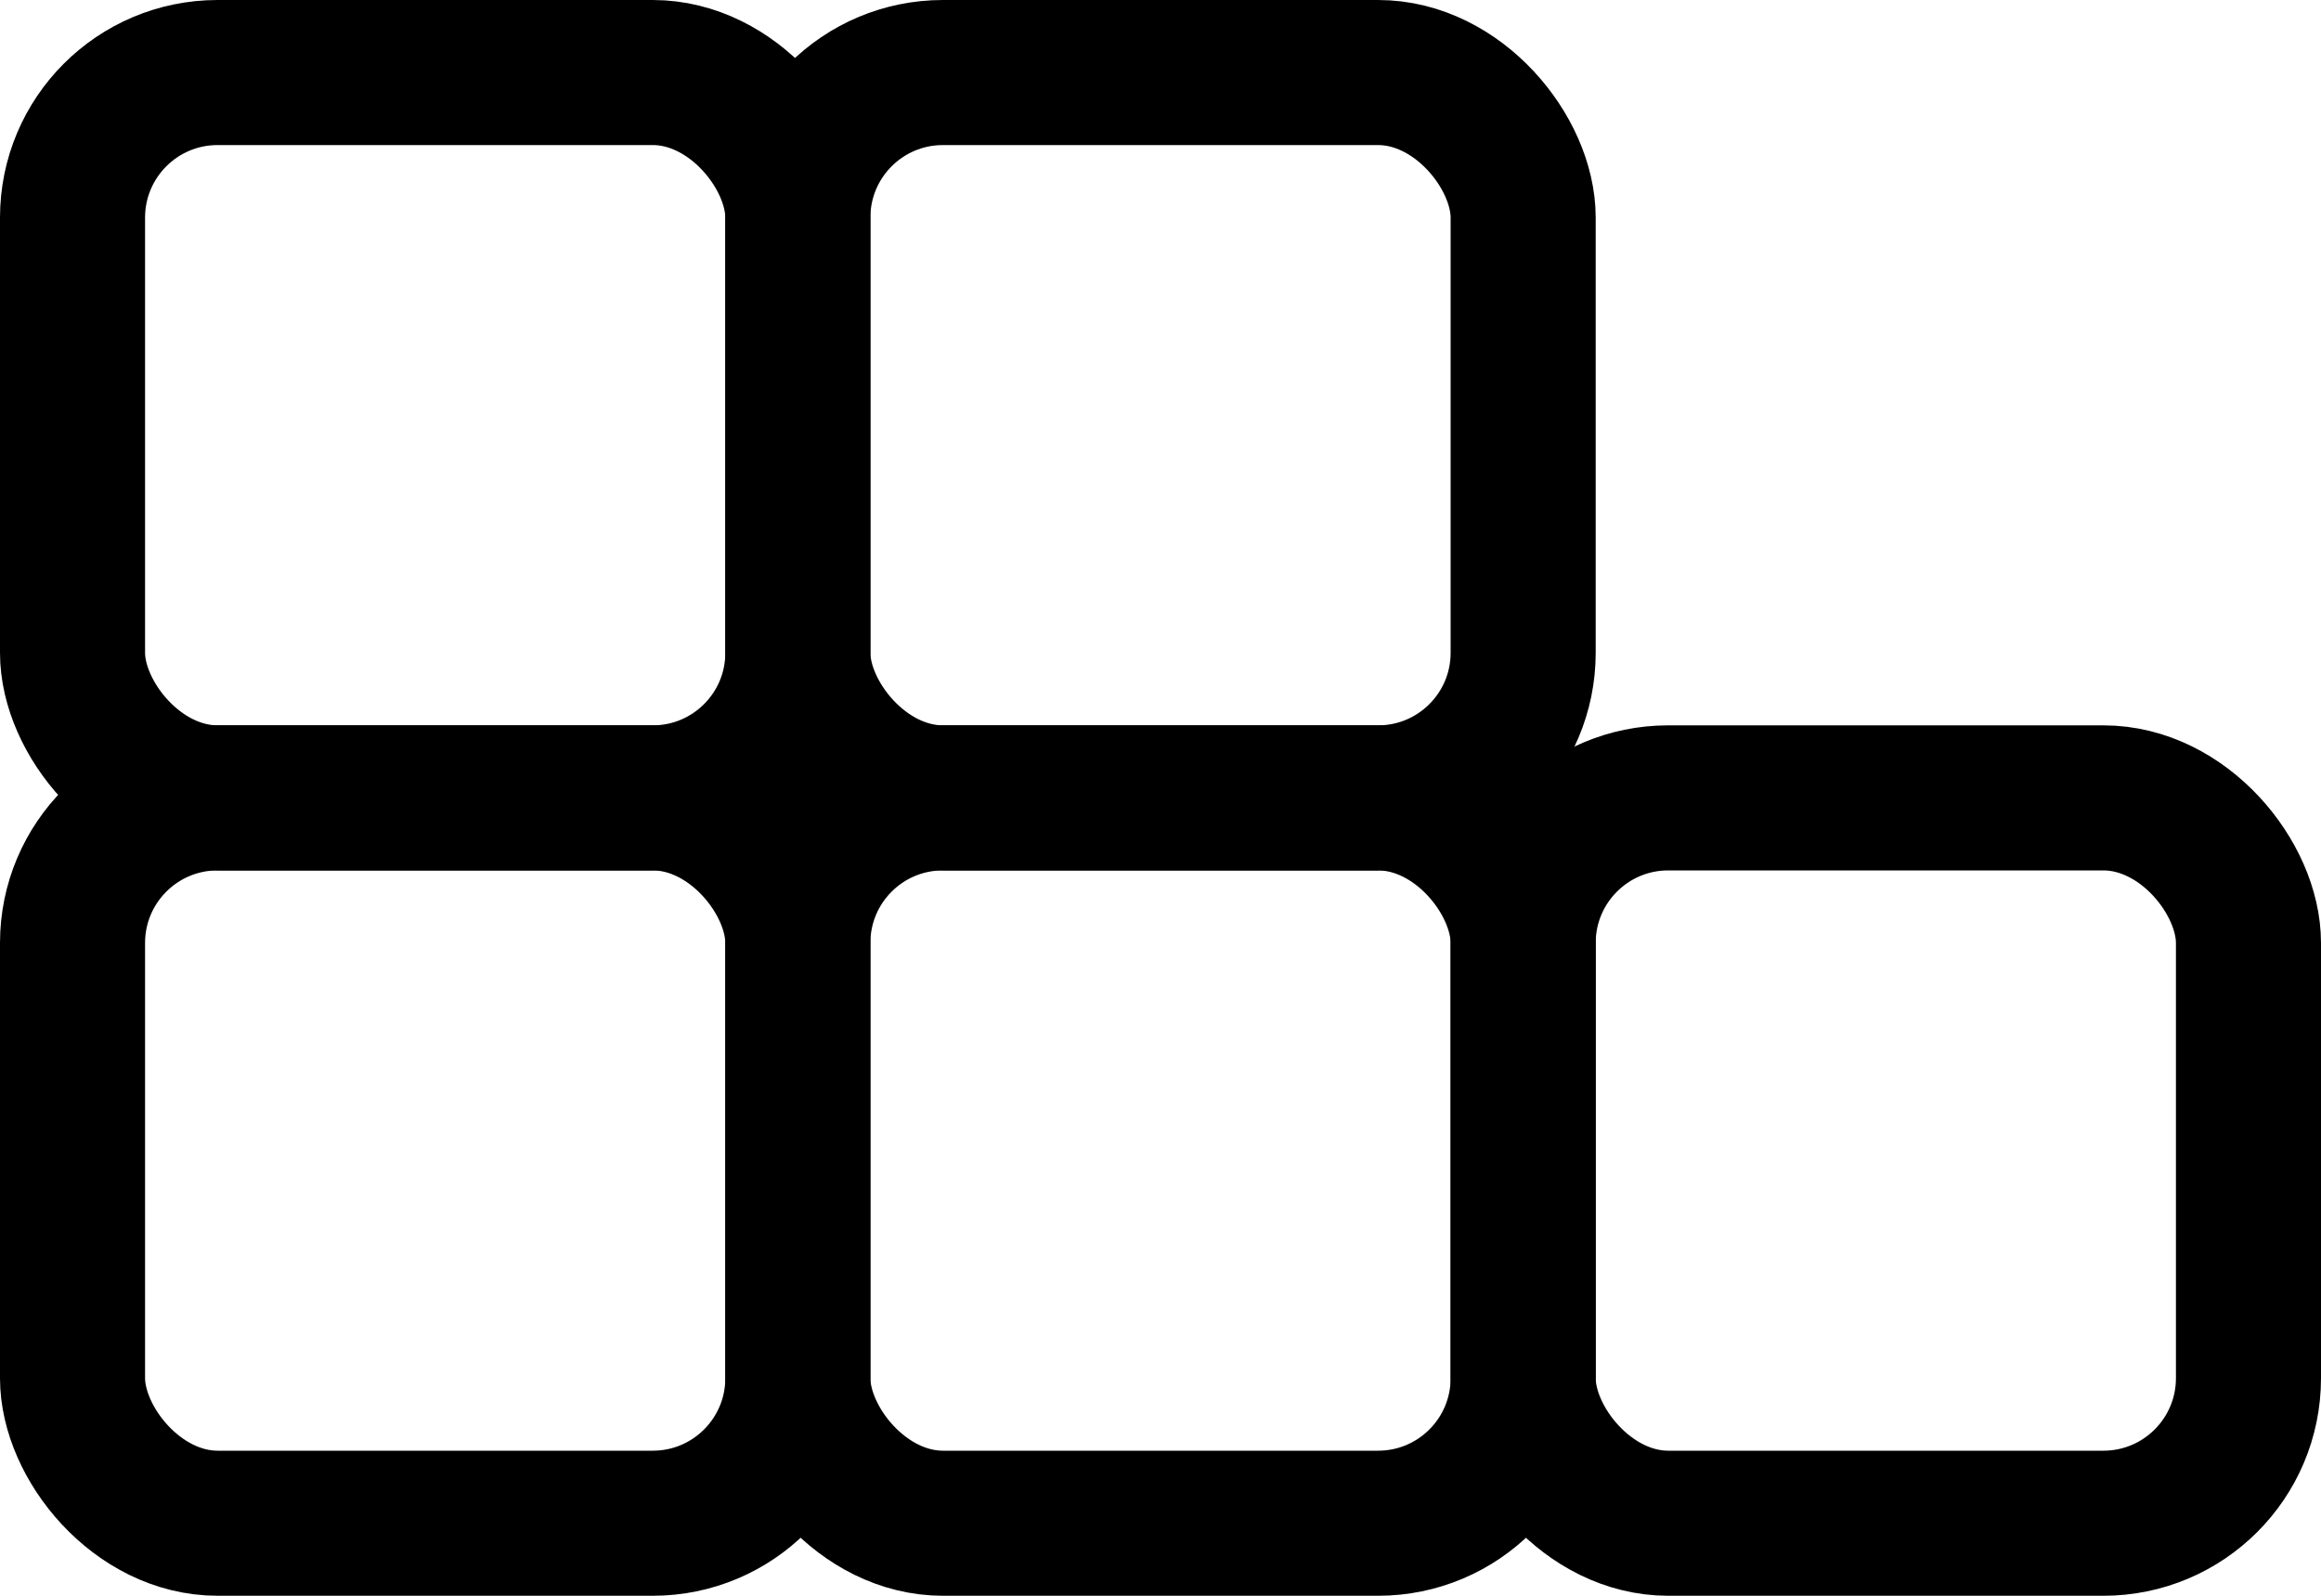
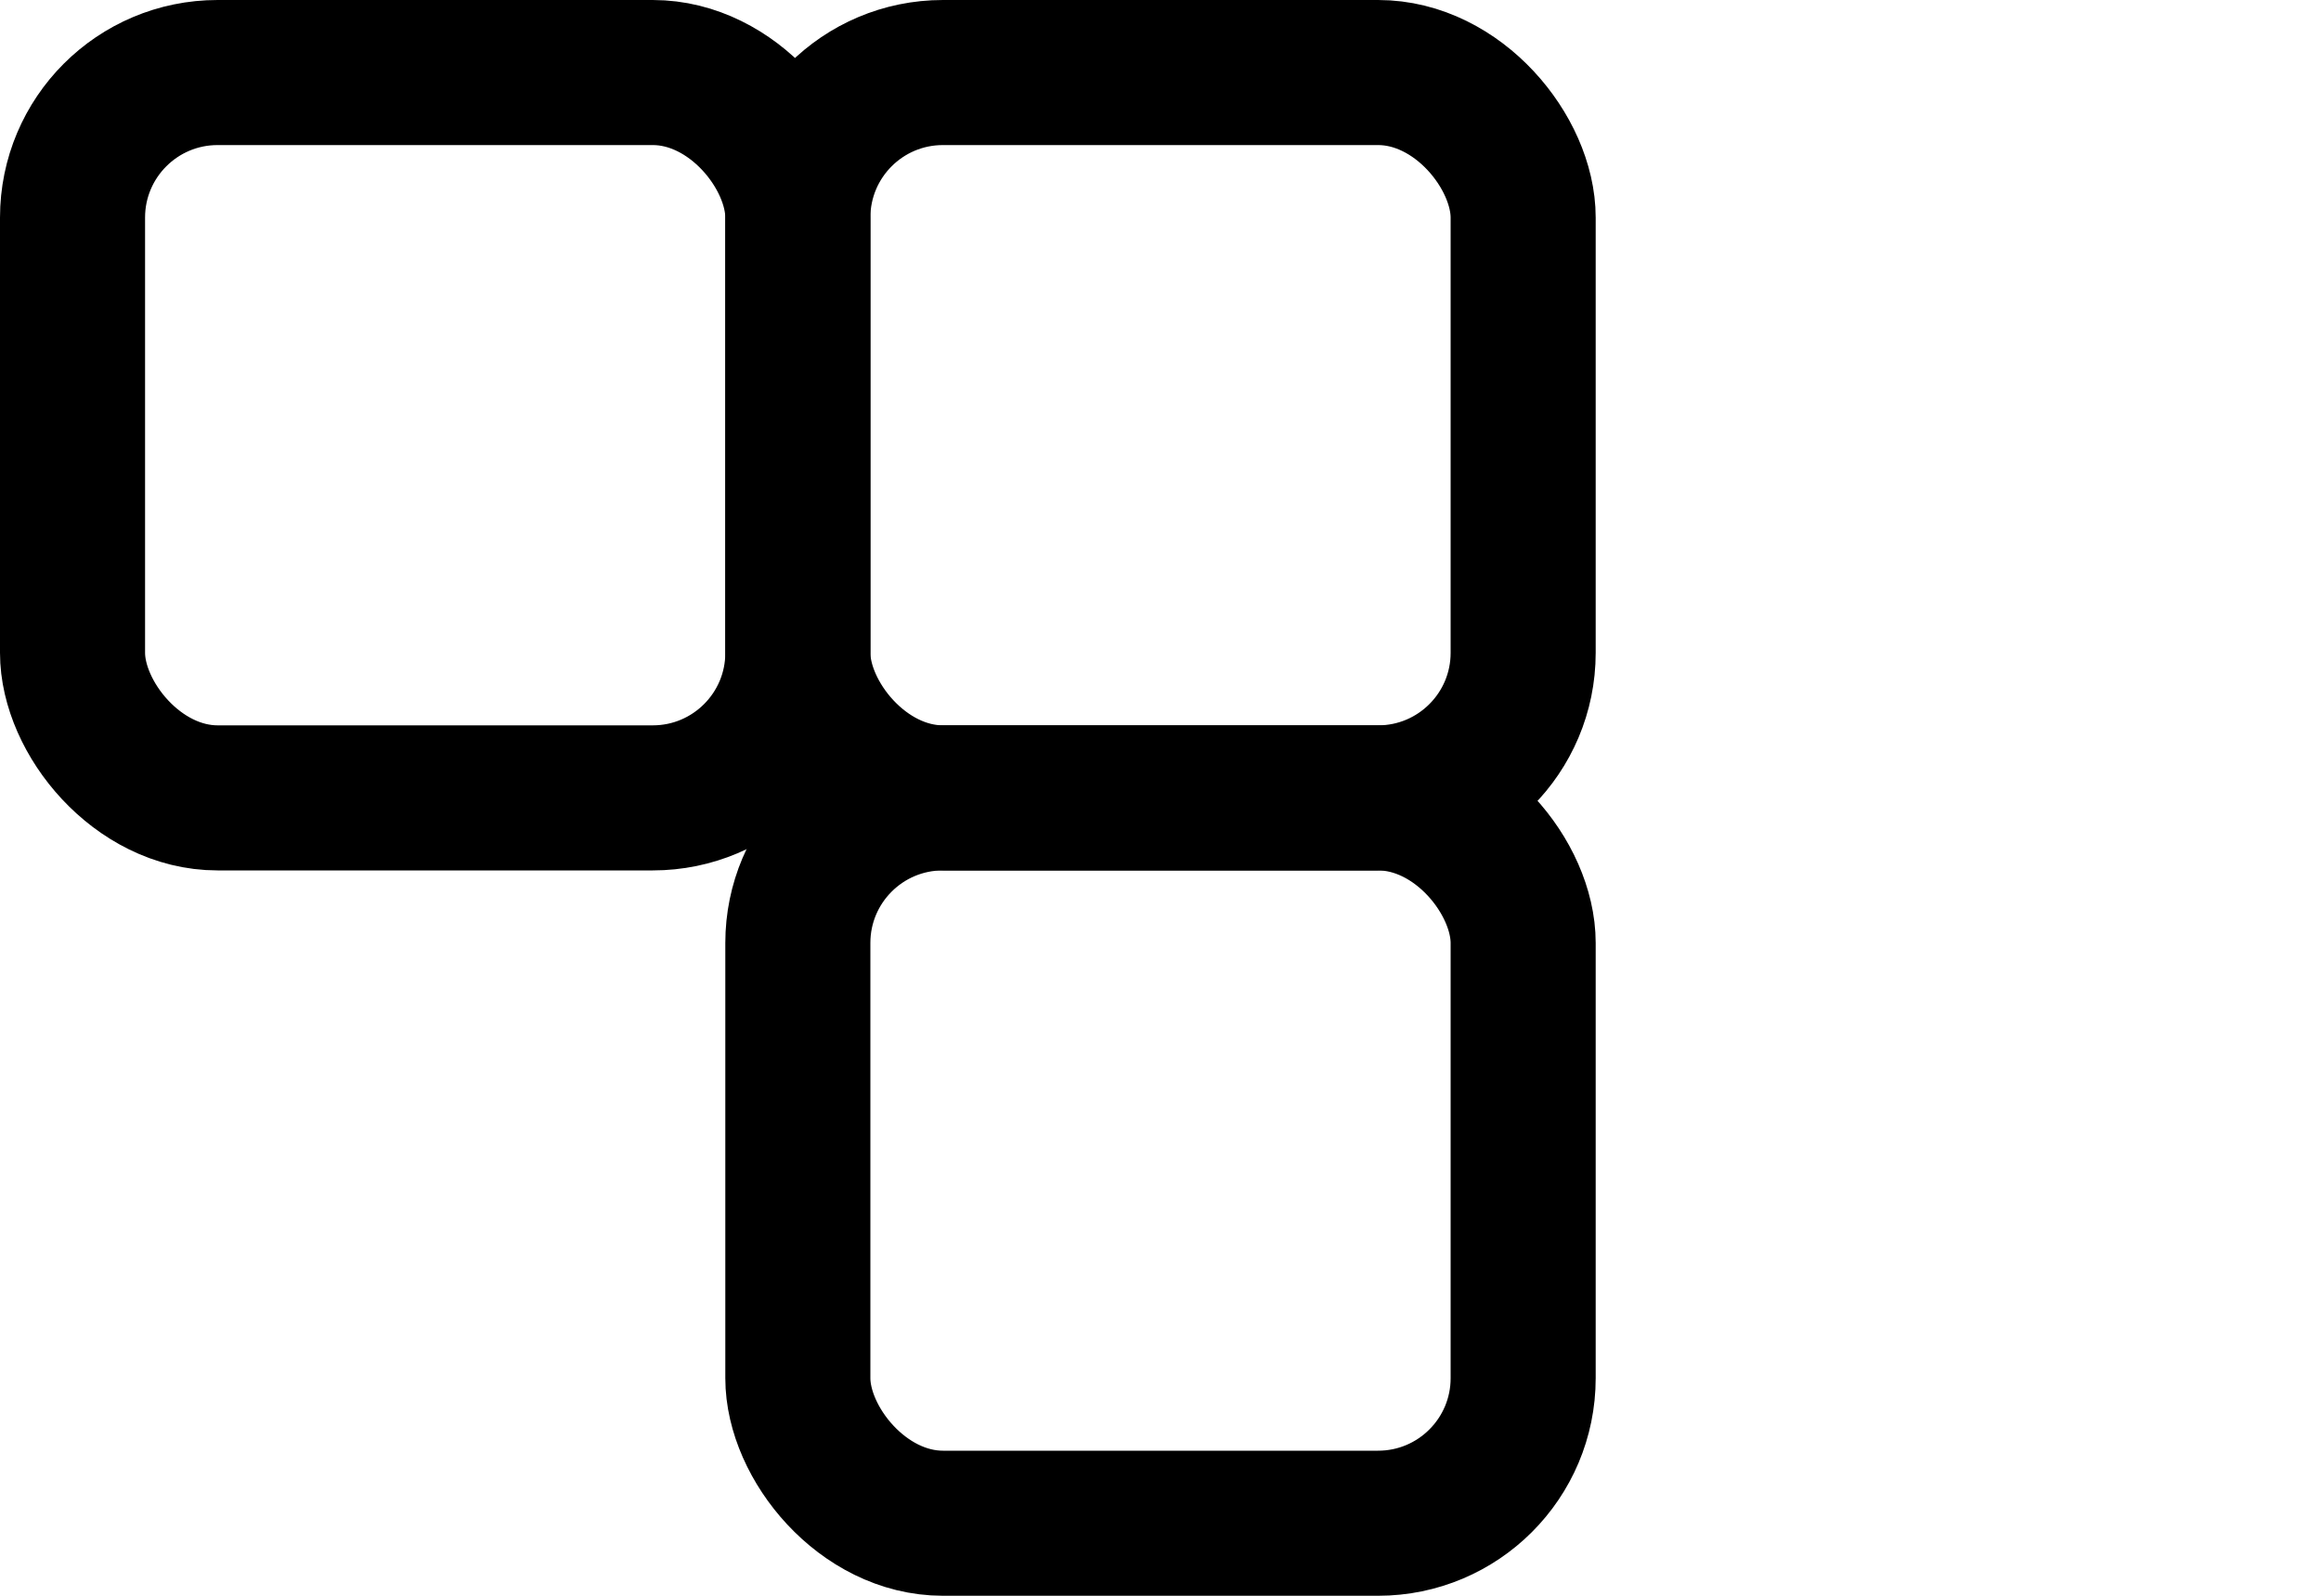
<svg xmlns="http://www.w3.org/2000/svg" width="16px" height="11px" viewBox="0 0 16 11" version="1.1" style="shape-rendering:geometricPrecision;">
  <title>Square</title>
  <desc>Created with Sketch.</desc>
  <defs />
  <g id="Welcome" stroke="none" stroke-width="1" fill="none" fill-rule="evenodd">
    <g id="Desktop-HD" transform="translate(-487, -298)" stroke="#000000">
      <g id="Content" transform="translate(135, 139)">
        <g id="Listing" transform="translate(0, 60)">
          <g id="items" transform="translate(0, 21)">
            <g id="1">
              <g id="item">
                <g id="Description" transform="translate(200, 3)">
                  <g id="Details" transform="translate(0, 72)">
                    <g id="Square" transform="translate(152, 0)">
                      <g transform="translate(0, 3)">
                        <g id="Group-11">
                          <rect id="Rectangle-3-Copy" x="0.5" y="0.5" width="5" height="5" rx="1" />
                        </g>
                        <g id="Group-11-Copy" transform="translate(5, 0)">
                          <rect id="Rectangle-3-Copy" x="0.5" y="0.5" width="5" height="5" rx="1" />
                        </g>
                        <g id="Group-11-Copy-2" transform="translate(5, 5)">
                          <rect id="Rectangle-3-Copy" x="0.5" y="0.5" width="5" height="5" rx="1" />
                        </g>
                        <g id="Group-11-Copy-3" transform="translate(0, 5)">
-                           <rect id="Rectangle-3-Copy" x="0.5" y="0.5" width="5" height="5" rx="1" />
-                         </g>
+                           </g>
                        <g id="Group-11-Copy-4" transform="translate(10, 5)">
-                           <rect id="Rectangle-3-Copy" x="0.5" y="0.5" width="5" height="5" rx="1" />
-                         </g>
+                           </g>
                      </g>
                    </g>
                  </g>
                </g>
              </g>
            </g>
          </g>
        </g>
      </g>
    </g>
  </g>
</svg>